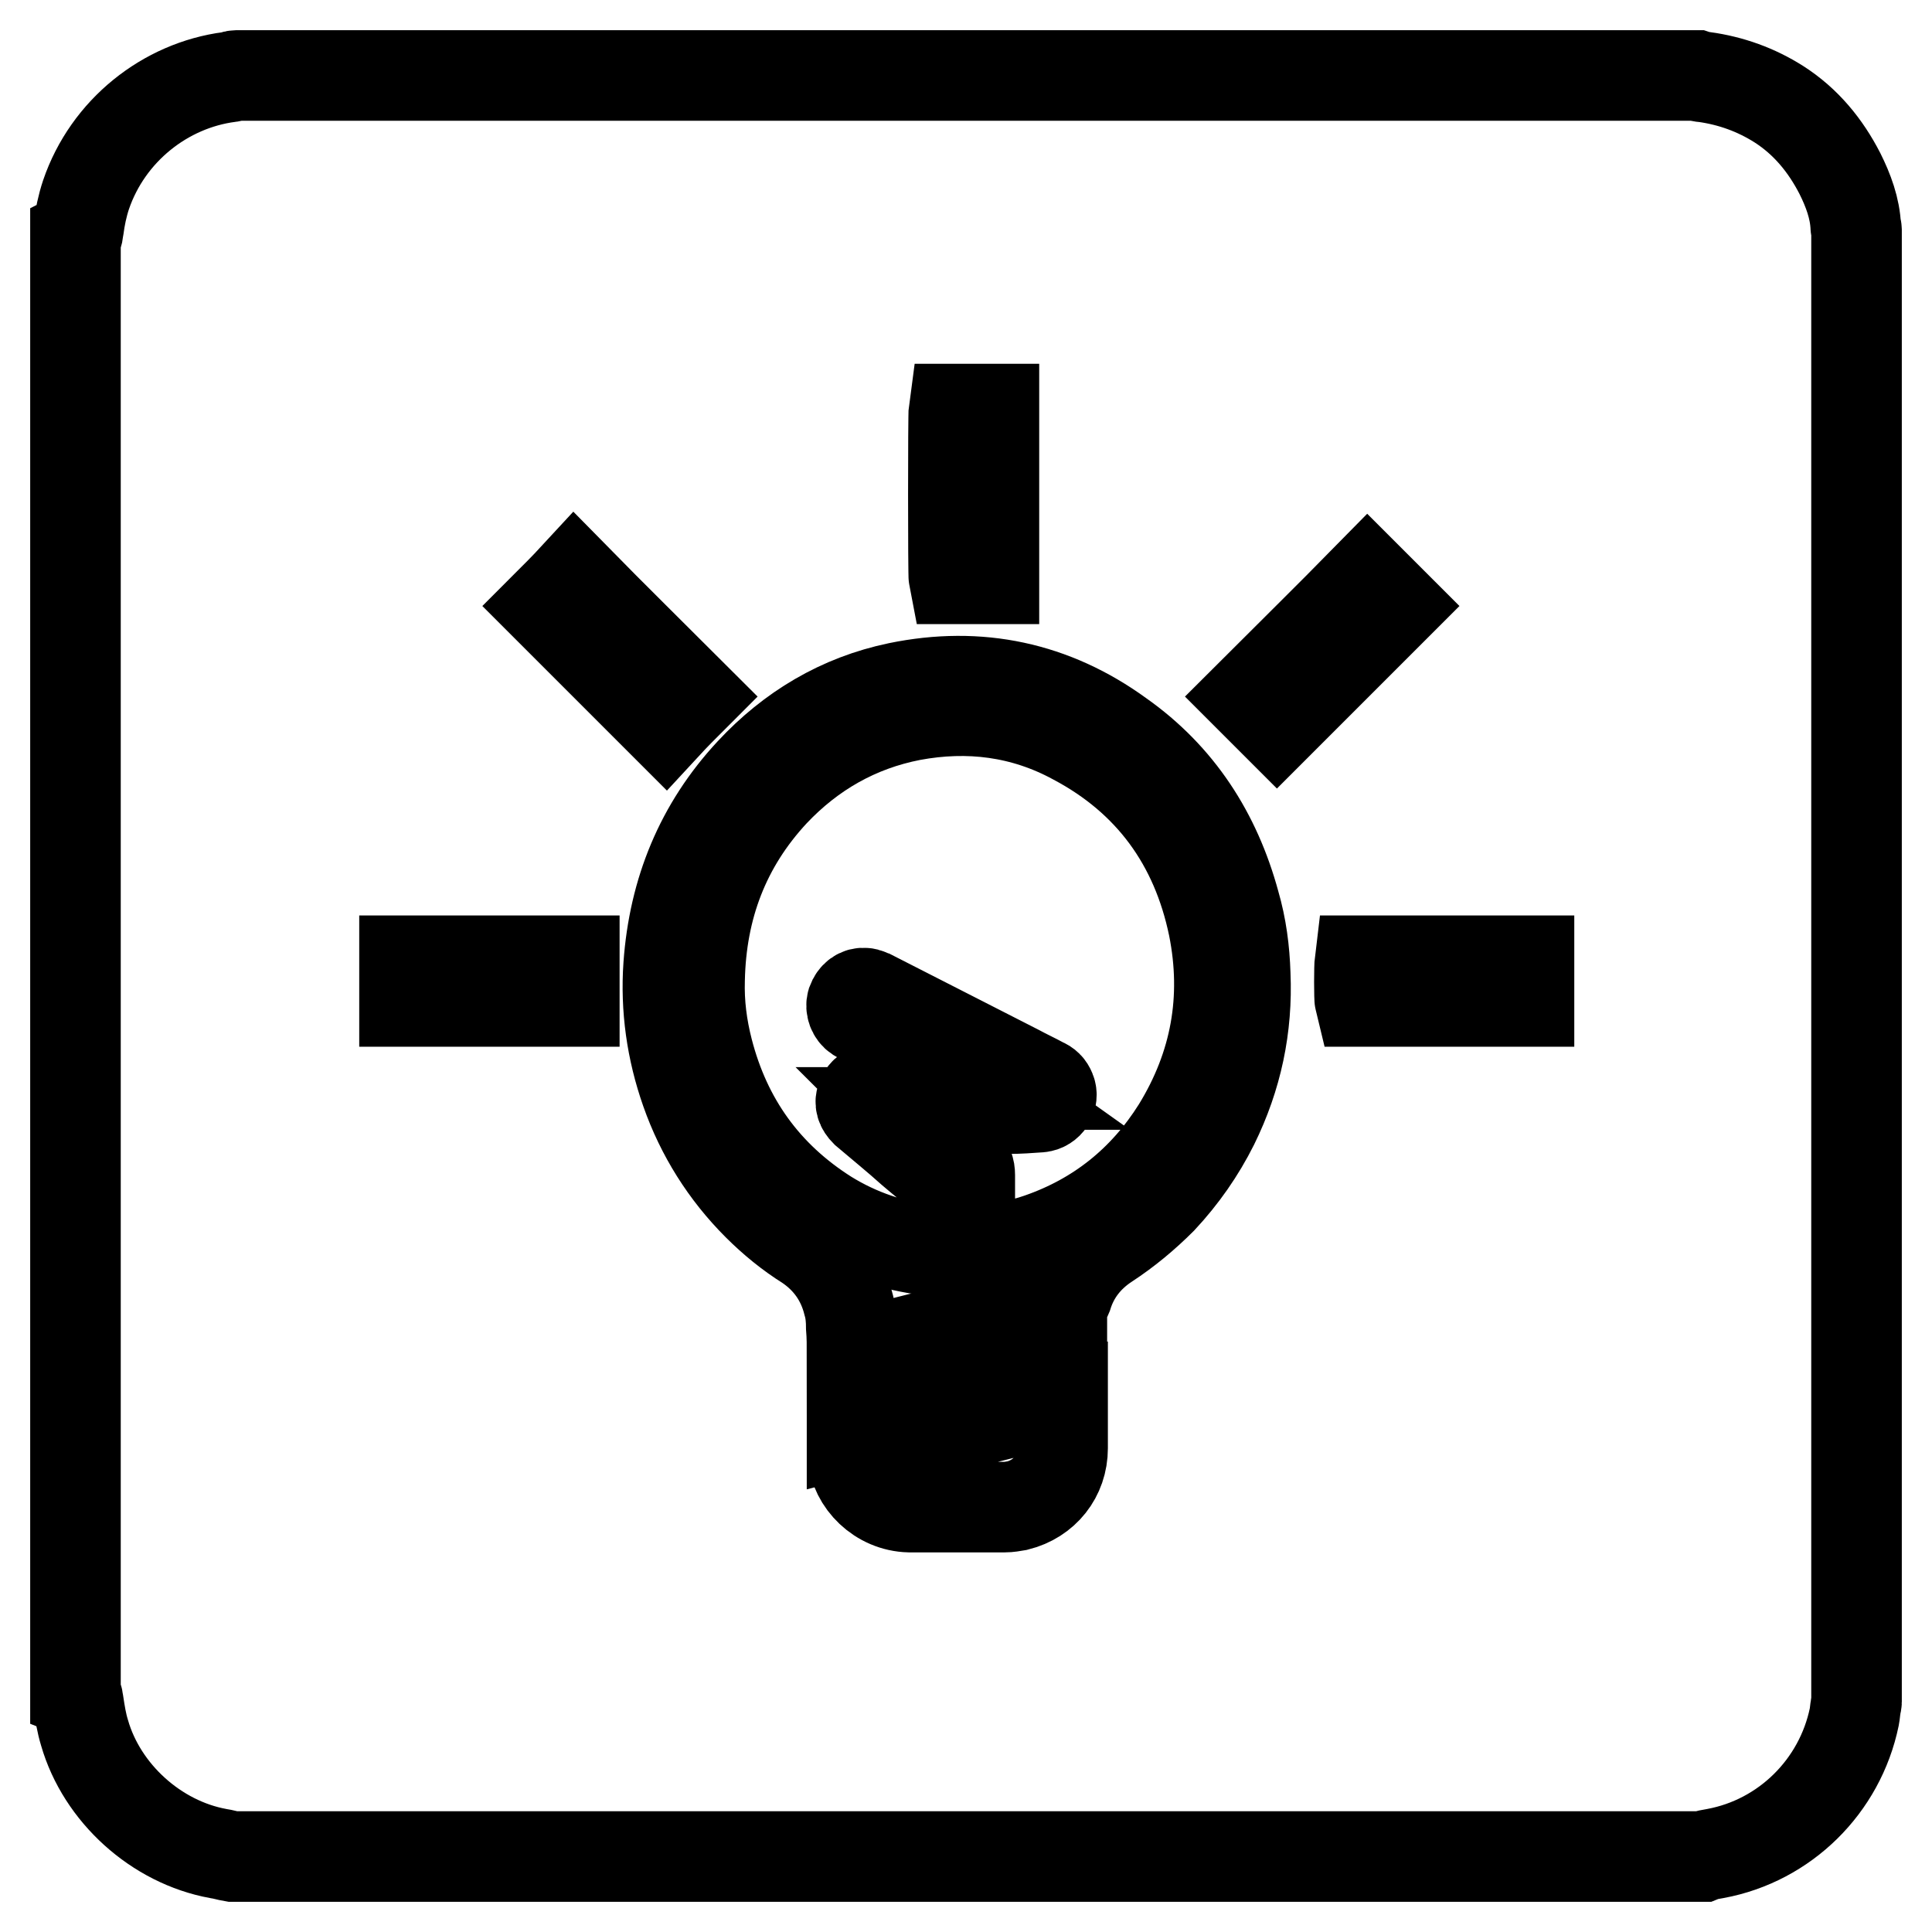
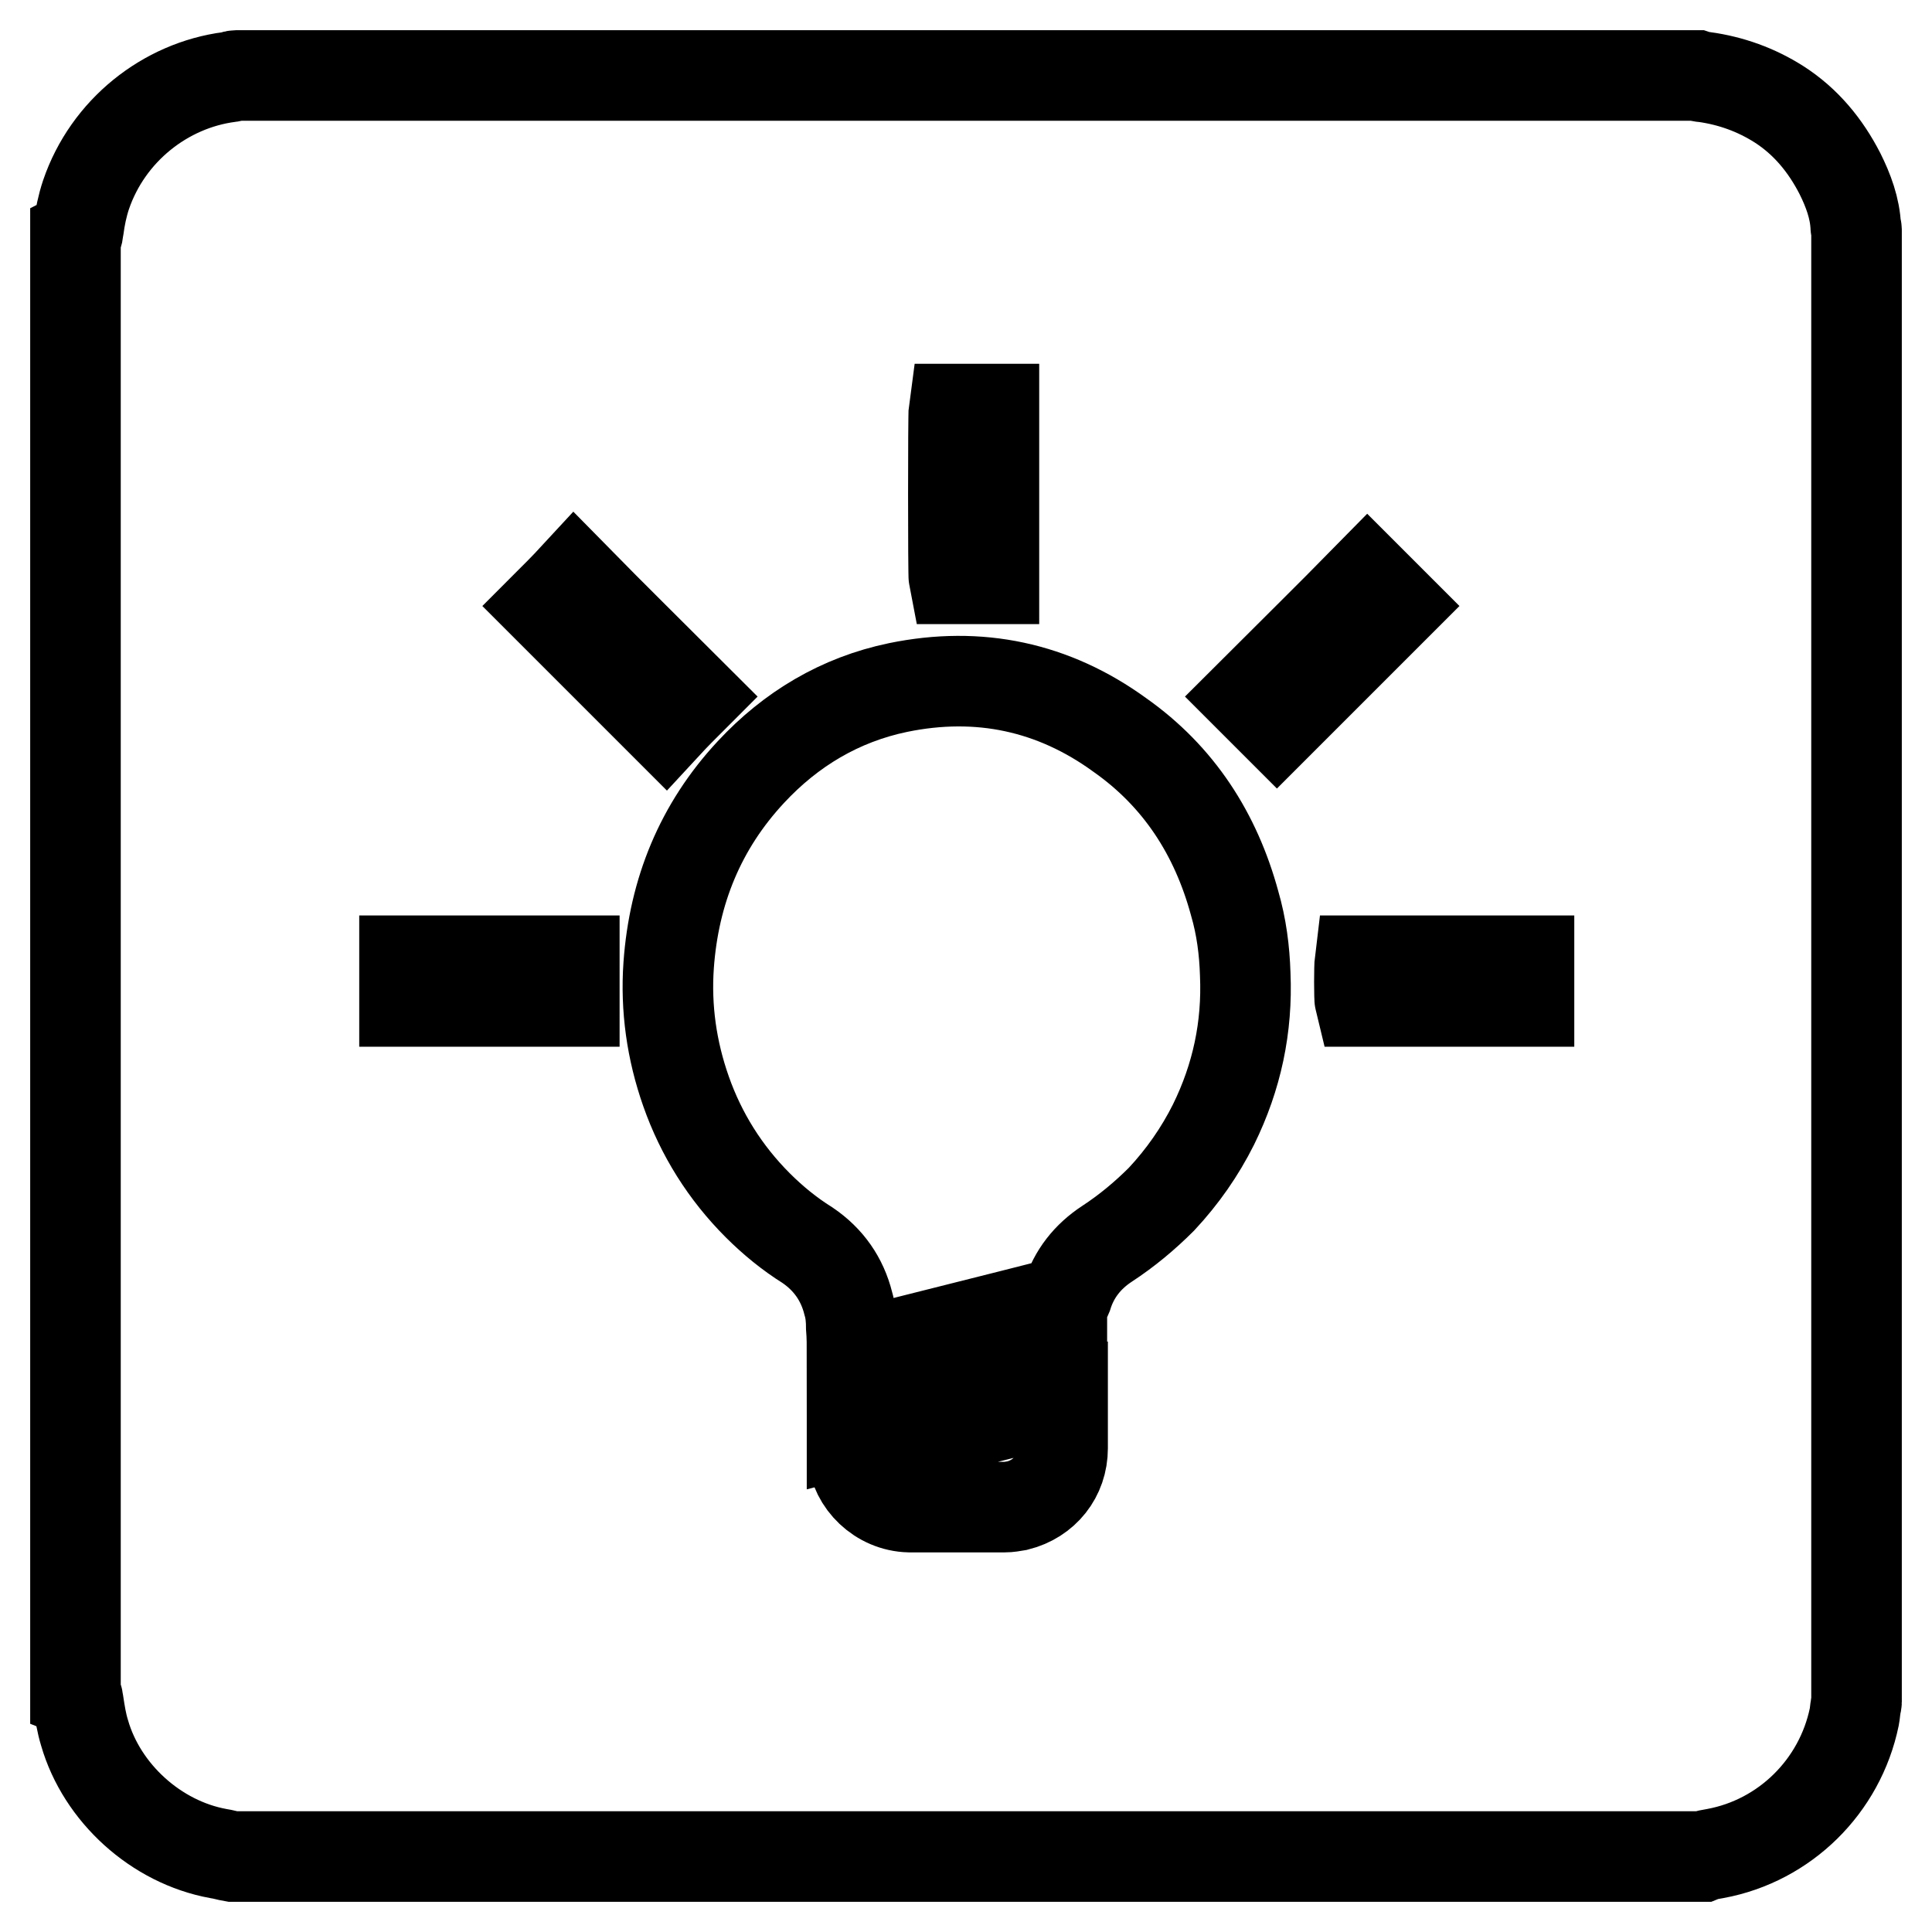
<svg xmlns="http://www.w3.org/2000/svg" version="1.1" x="0px" y="0px" viewBox="0 0 256 256" enable-background="new 0 0 256 256" xml:space="preserve">
  <g>
    <g>
      <path stroke-width="12" fill-opacity="0" stroke="#000000" d="M10,224.7c0-64.5,0-128.9,0-193.4c0.4-0.2,0.3-0.6,0.4-1c0.2-1.5,0.5-3,1-4.5c2.9-8.5,10.5-14.5,19-15.6c0.3,0,0.6-0.2,0.9-0.2c64.5,0,129,0,193.5,0c0.3,0.1,0.7,0.2,1,0.2c3.6,0.5,6.9,1.7,9.9,3.6c3.6,2.3,6.2,5.5,8.1,9.2c1.1,2.2,2,4.6,2.1,7.1c0,0.1,0.1,0.2,0.1,0.3c0,65,0,130.1,0,195.1c0,0.2-0.1,0.4-0.1,0.6c-0.1,0.5-0.1,0.9-0.2,1.4c-1.9,9.2-9.2,16.4-18.4,18.1c-0.6,0.1-1.2,0.2-1.7,0.4c-64.9,0-129.9,0-194.8,0c-0.6-0.1-1.2-0.3-1.9-0.4c-8.2-1.5-15.4-8-17.7-16c-0.4-1.3-0.6-2.6-0.8-3.9C10.3,225.3,10.4,224.9,10,224.7z M112.9,179.6c0.3-0.1,0.5-0.1,0.7-0.2c9-2.3,17.9-4.5,26.9-6.8c0.5-0.1,0.7-0.4,0.9-0.9c0.9-2.9,2.7-5.2,5.3-6.9c2.6-1.7,5-3.7,7.2-5.9c2.8-3,5.1-6.3,6.9-9.9c3.1-6.3,4.5-12.9,4.2-19.9c-0.1-3.2-0.5-6.3-1.4-9.4c-2.5-9.2-7.4-16.8-15.2-22.3c-8.8-6.4-18.7-8.5-29.4-6.3c-7.7,1.6-14.2,5.5-19.5,11.2c-6.7,7.2-10.2,15.8-10.9,25.6c-0.4,5.7,0.4,11.3,2.3,16.7c2,5.7,5.2,10.8,9.5,15.1c2,2,4.2,3.8,6.6,5.3c2.8,1.9,4.6,4.5,5.4,7.7c0.3,1,0.4,2.1,0.4,3.2C112.9,177.1,112.9,178.3,112.9,179.6z M113,192.4c0,0.2,0,0.3,0,0.4c0.3,3.6,3.5,6.8,7.5,6.9c4.2,0,8.4,0,12.6,0c0.6,0,1.1-0.1,1.7-0.2c3.6-0.9,6-3.9,6-7.6c0-1.9,0-3.8,0-5.7c0-0.2,0-0.5,0-0.8C131.4,187.7,122.2,190,113,192.4z M140.7,175.3c-9.3,2.4-18.5,4.7-27.8,7c0,2.4,0,4.8,0,7.3c9.3-2.4,18.5-4.7,27.8-7C140.7,180.2,140.7,177.8,140.7,175.3z M184.9,80.3c-1.3-1.3-2.5-2.5-3.7-3.7c-5.2,5.3-10.5,10.5-15.7,15.7c1.2,1.2,2.5,2.5,3.7,3.7C174.4,90.8,179.7,85.5,184.9,80.3z M53.6,132.7c7.5,0,15,0,22.5,0c0-1.8,0-3.6,0-5.4c-7.5,0-15,0-22.5,0C53.6,129.1,53.6,130.8,53.6,132.7z M131.7,76.7c0-7.5,0-15,0-22.5c-1.8,0-3.6,0-5.3,0c-0.1,0.7-0.1,22,0,22.5C128.1,76.7,129.9,76.7,131.7,76.7z M202.6,127.3c-7.5,0-15,0-22.4,0c-0.1,0.8-0.1,5,0,5.4c7.5,0,14.9,0,22.4,0C202.6,130.9,202.6,129.1,202.6,127.3z M91.9,92.3C86.6,87,81.3,81.8,76.1,76.5c-1.2,1.3-2.5,2.6-3.7,3.8c5.2,5.2,10.5,10.5,15.8,15.8C89.4,94.8,90.6,93.6,91.9,92.3z" />
-       <path stroke-width="12" fill-opacity="0" stroke="#000000" d="M128.5,165.6c0-0.3,0-0.6,0-0.8c0-3,0-6,0-9.1c0-0.8-0.2-1.3-0.8-1.8c-2.3-1.9-4.6-3.9-7-5.8c-0.2-0.2-0.5-0.4-0.8-0.7c0.6,0,1-0.1,1.4-0.1c4.1-0.1,8.2-0.3,12.4-0.4c1.3,0,2.7-0.1,4.1-0.2c1.1-0.1,1.8-1.2,1.4-2.2c-0.2-0.5-0.5-0.8-1-1c-1.1-0.6-2.2-1.1-3.3-1.7c-6.5-3.3-12.9-6.6-19.4-9.9c-0.3-0.1-0.6-0.3-0.9-0.3c-0.8-0.1-1.4,0.4-1.7,1.2c-0.2,0.7,0.1,1.5,0.7,1.9c0.5,0.3,0.9,0.5,1.4,0.7c4.7,2.4,9.4,4.8,14.1,7.2c0.6,0.3,1.2,0.6,1.9,1.1c-0.2,0-0.5,0.1-0.7,0.1c-3.6,0.1-7.2,0.3-10.8,0.4c-1.3,0-2.5,0.1-3.7,0.1c-0.7,0-1.3,0.4-1.6,1.1c-0.3,0.7-0.1,1.3,0.5,1.9c2,1.7,4.1,3.4,6.1,5.2c1.4,1.2,2.8,2.3,4.2,3.5c0.3,0.2,0.4,0.5,0.4,0.8c0,2.8,0,5.7,0,8.5c0,0.1,0,0.3,0,0.6c-0.7,0-1.4-0.1-2.2-0.2c-4.9-0.6-9.4-2.1-13.6-4.7c-8.2-5.2-13.4-12.5-15.8-21.8c-0.8-3.1-1.2-6.2-1.1-9.4c0.2-9.5,3.3-17.8,9.8-24.8c5-5.3,11.1-8.8,18.3-10.2c7.5-1.4,14.8-0.5,21.6,3.2c10,5.3,16.1,13.7,18.4,24.8c1.9,9.5,0.3,18.4-4.8,26.7c-4.4,7-10.5,11.9-18.3,14.6c-2.6,0.9-5.3,1.4-8.1,1.6C129.1,165.6,128.8,165.6,128.5,165.6z" />
    </g>
  </g>
</svg>